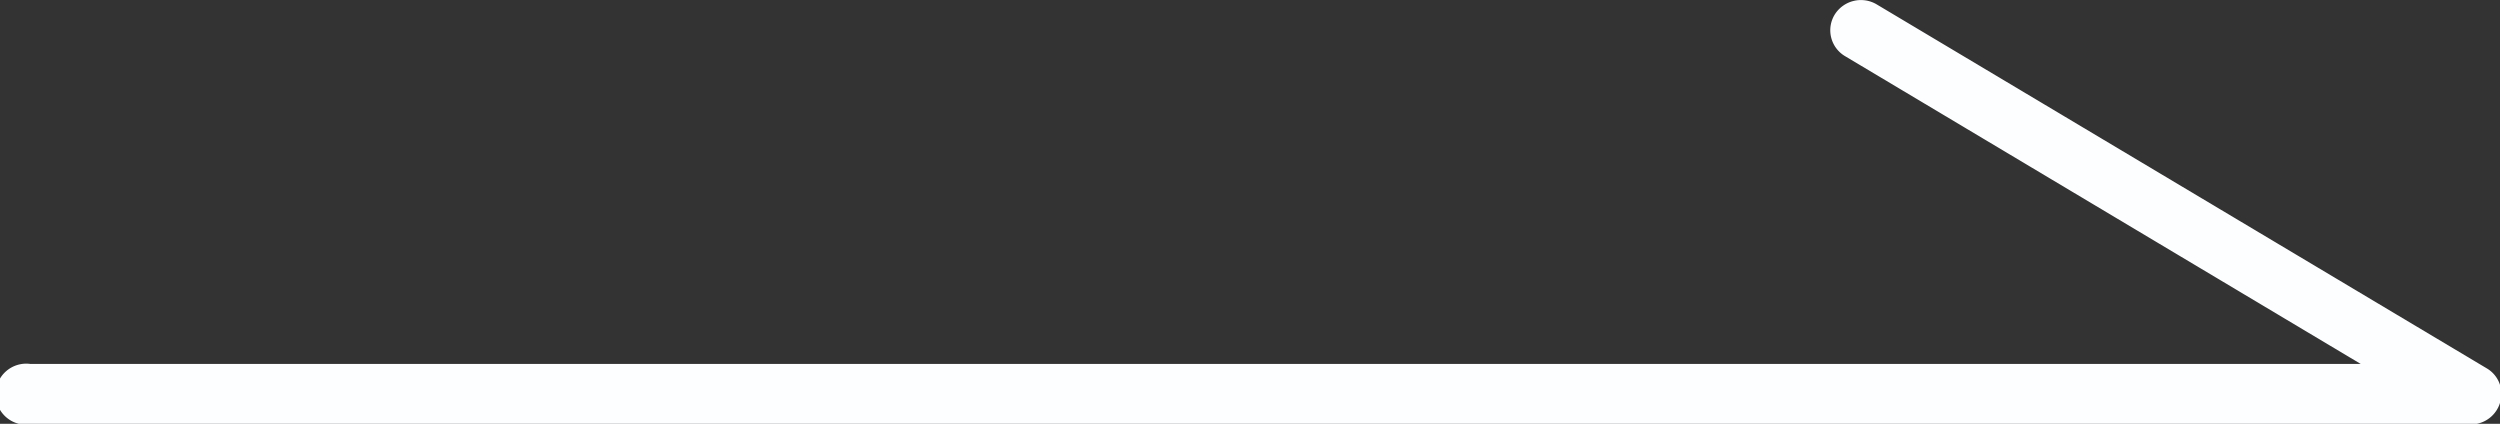
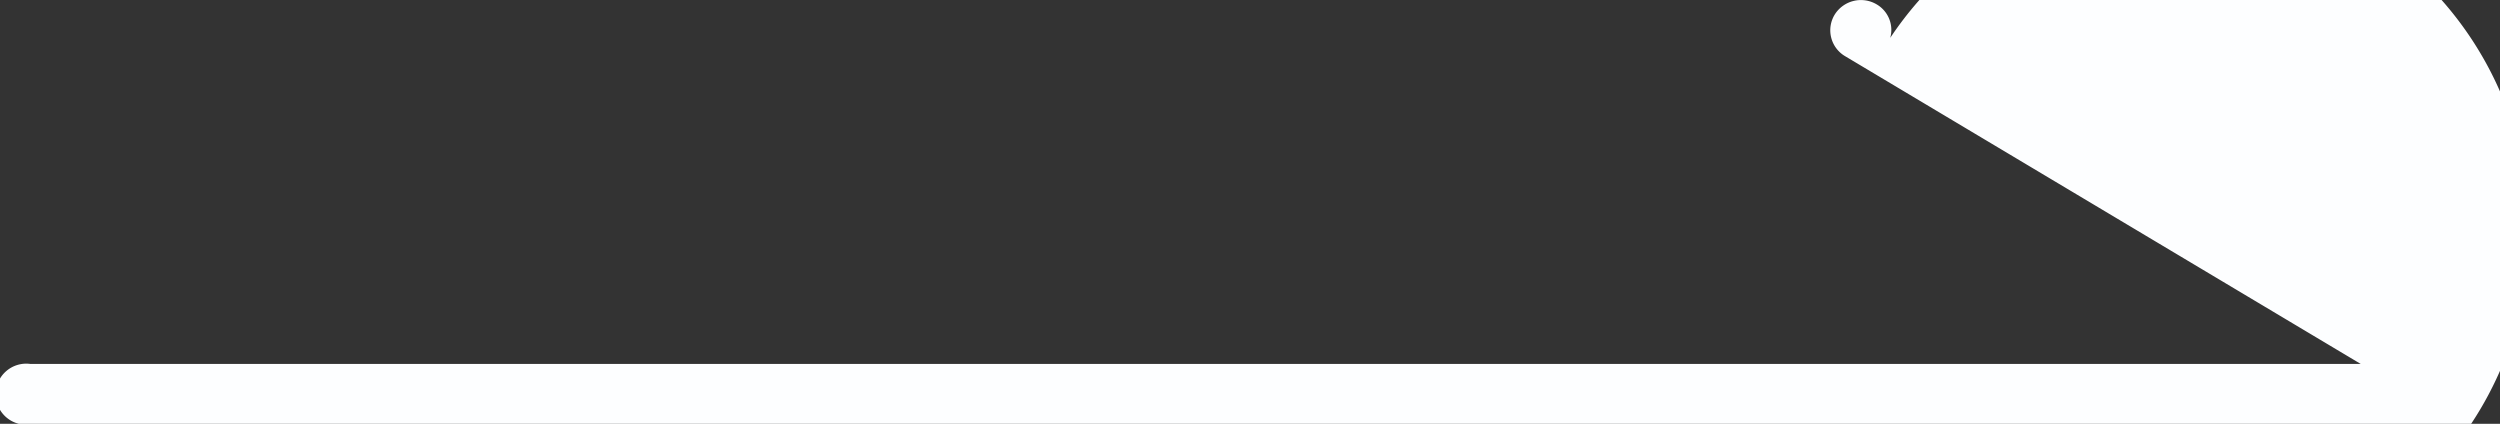
<svg xmlns="http://www.w3.org/2000/svg" width="40.938" height="6.94" viewBox="0 0 40.938 6.94">
  <rect x="0" y="0" width="40.938" height="6.94" fill="#333333" stroke="none" />
  <defs>
    <style>
      .cls-1 {
        fill: #fdfeff;
        fill-rule: evenodd;
      }
    </style>
  </defs>
-   <path id="arrow.svg" class="cls-1" d="M848.459,2612.92H808.5a0.5,0.5,0,1,1,0-.99h38.158l-8.444-5.04a0.492,0.492,0,0,1-.171-0.68,0.506,0.506,0,0,1,.685-0.17l9.99,5.96a0.484,0.484,0,0,1,.225.55A0.5,0.5,0,0,1,848.459,2612.92Z" transform="translate(-808 -2605.97)" />
+   <path id="arrow.svg" class="cls-1" d="M848.459,2612.92H808.5a0.5,0.5,0,1,1,0-.99h38.158l-8.444-5.04a0.492,0.492,0,0,1-.171-0.68,0.506,0.506,0,0,1,.685-0.17a0.484,0.484,0,0,1,.225.55A0.5,0.5,0,0,1,848.459,2612.92Z" transform="translate(-808 -2605.97)" />
</svg>